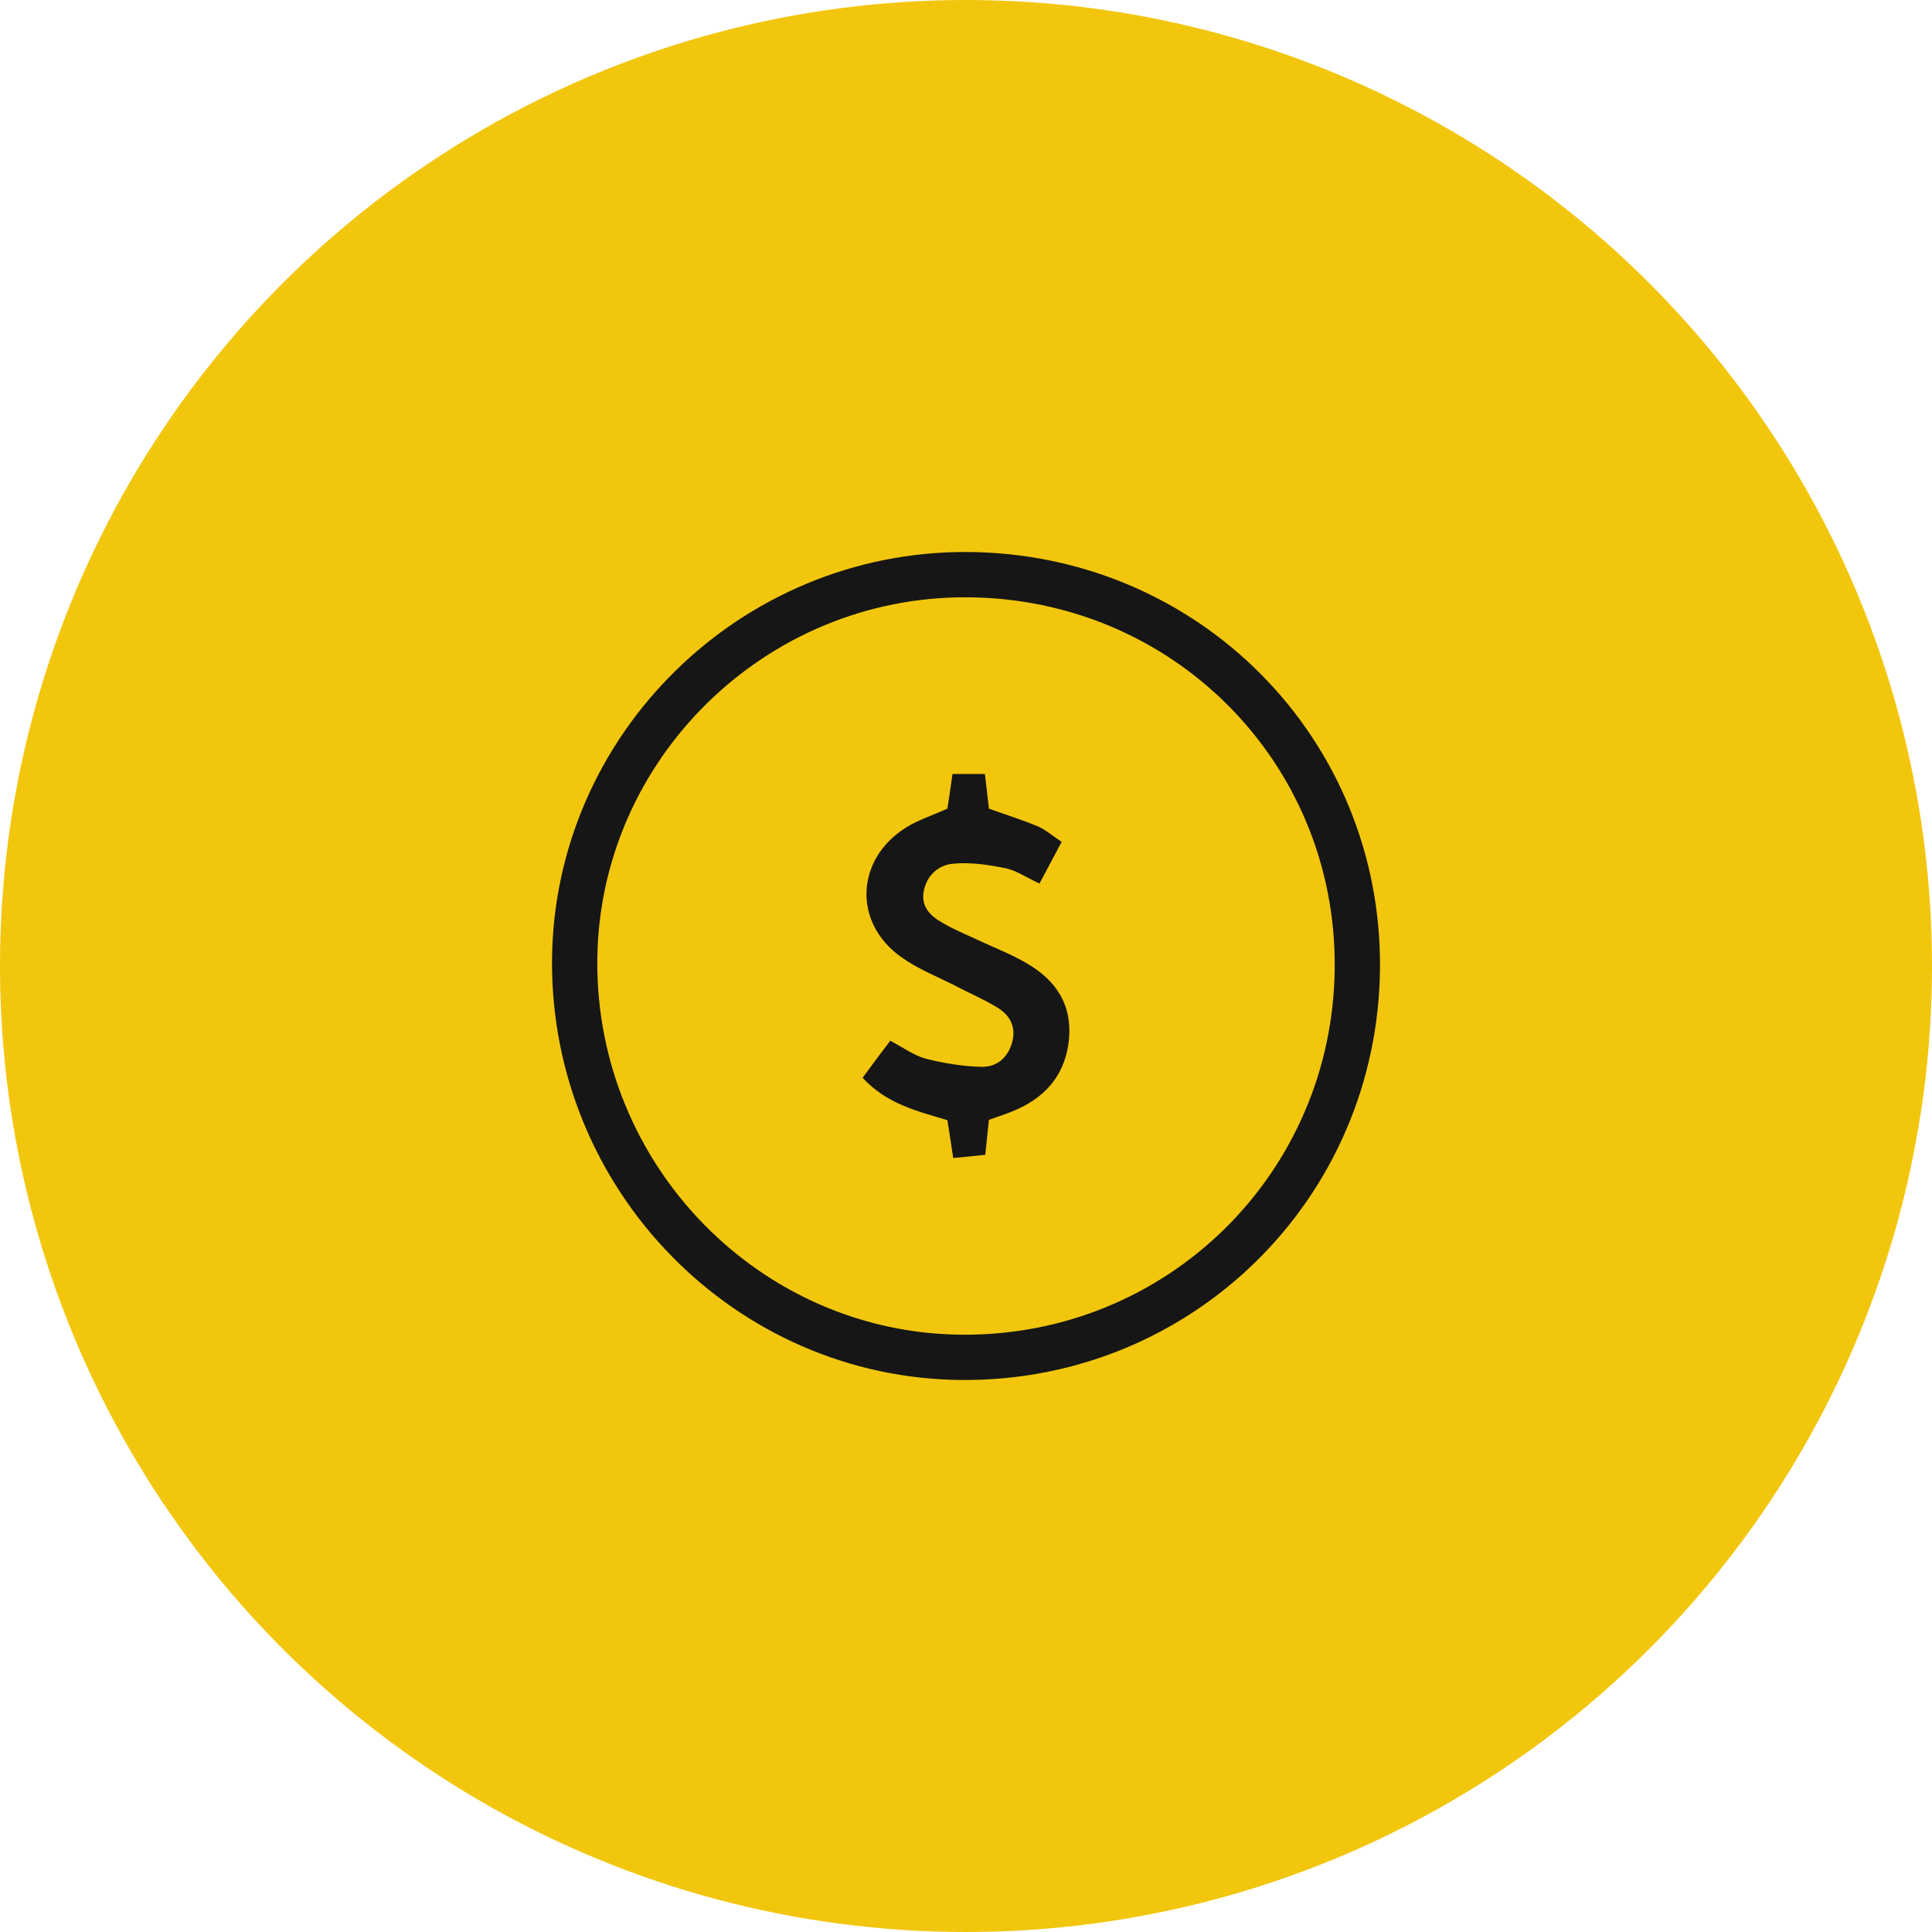
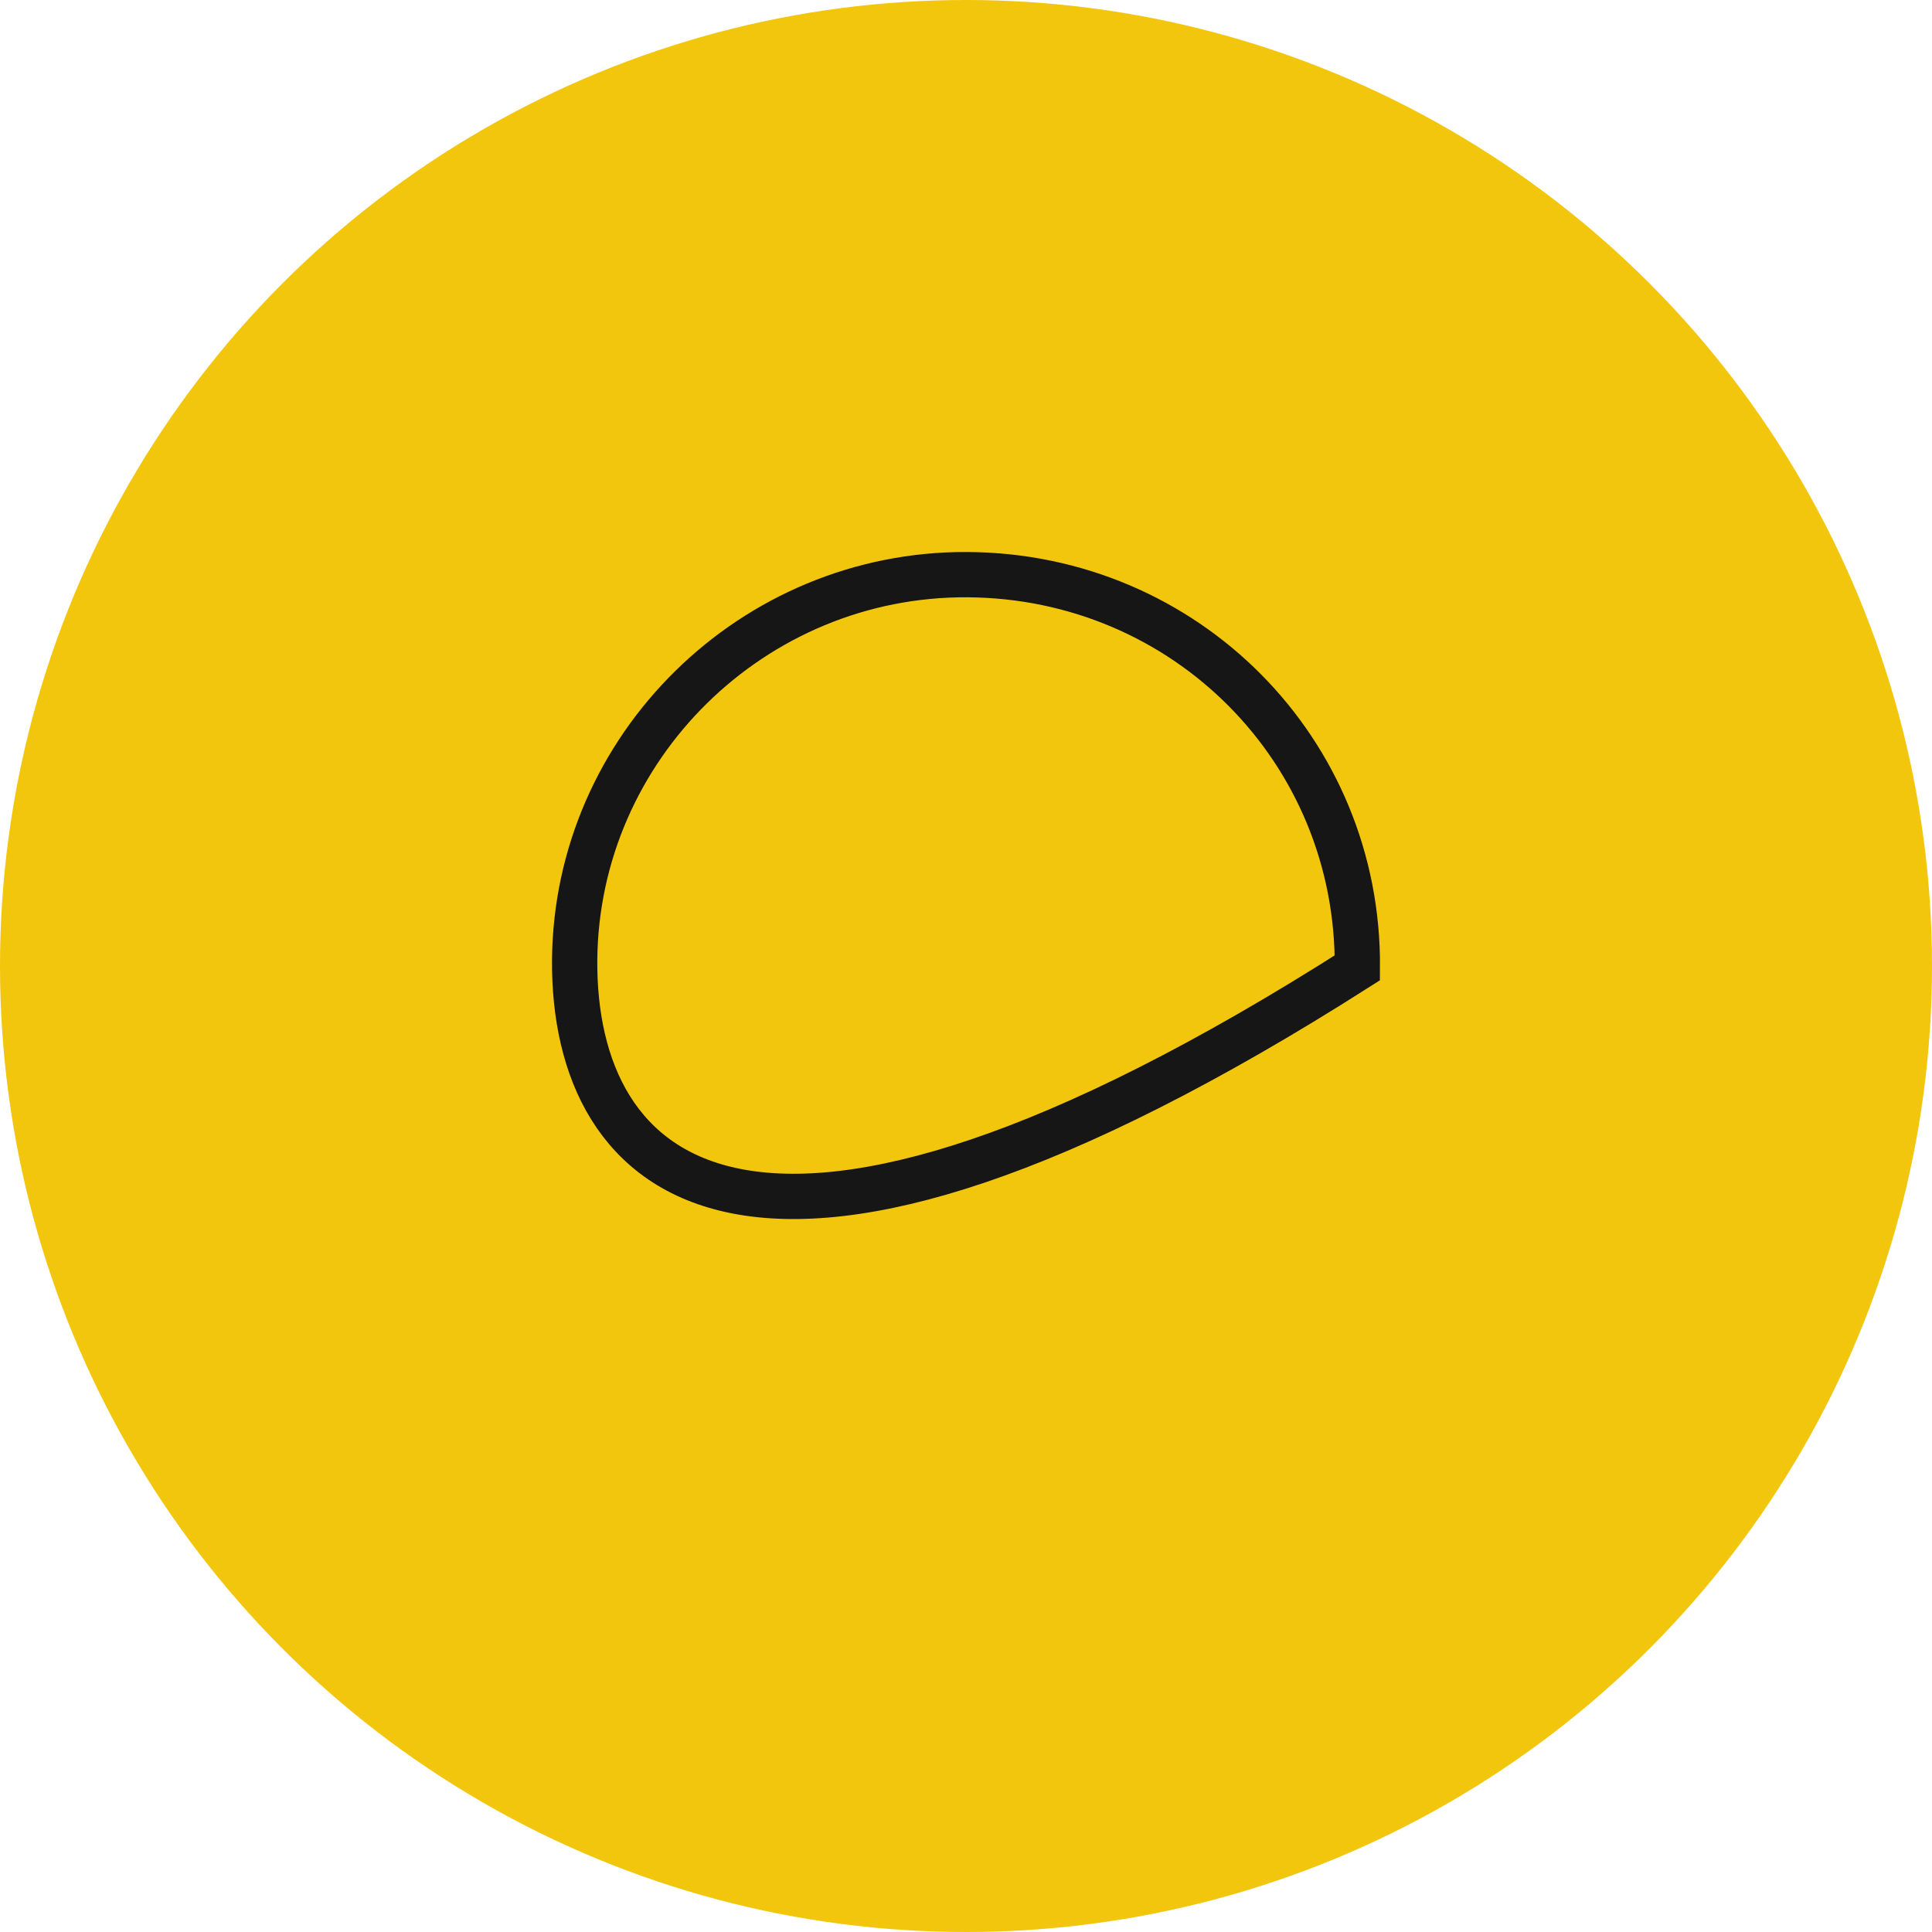
<svg xmlns="http://www.w3.org/2000/svg" width="64" height="64" viewBox="0 0 64 64" fill="none">
  <g clip-path="url(#clip0_3153_70800)">
    <circle cx="32" cy="32" r="32" fill="#F2C60D" />
-     <path d="M32.042 19.036L32.042 19.036C39.283 19.075 45.022 24.868 44.964 32.061C44.905 39.269 39.094 45.003 31.886 44.964C24.769 44.925 18.988 39.02 19.036 31.805C19.095 24.744 24.944 18.997 32.042 19.036Z" stroke="#161616" stroke-width="1.5" />
-     <path d="M28.575 35.703C28.9 35.259 29.178 34.884 29.491 34.475C29.913 34.697 30.275 34.966 30.673 35.072C31.276 35.224 31.915 35.329 32.541 35.341C33.06 35.341 33.422 34.99 33.542 34.475C33.651 33.995 33.446 33.62 33.036 33.375C32.602 33.106 32.12 32.907 31.661 32.661C31.058 32.357 30.407 32.099 29.865 31.713C28.249 30.578 28.334 28.46 30.022 27.407C30.419 27.161 30.89 27.009 31.384 26.787C31.432 26.459 31.493 26.085 31.553 25.64C31.902 25.64 32.228 25.64 32.626 25.64C32.674 26.061 32.722 26.436 32.759 26.787C33.337 26.997 33.868 27.161 34.374 27.372C34.627 27.477 34.832 27.665 35.17 27.887C34.929 28.343 34.7 28.764 34.434 29.268C34.025 29.08 33.687 28.846 33.325 28.764C32.746 28.647 32.144 28.554 31.565 28.612C31.07 28.659 30.697 29.01 30.6 29.525C30.504 30.028 30.817 30.344 31.215 30.566C31.589 30.789 31.999 30.953 32.397 31.14C32.939 31.397 33.506 31.608 34.013 31.912C34.989 32.474 35.52 33.293 35.411 34.428C35.303 35.539 34.7 36.3 33.675 36.757C33.386 36.885 33.084 36.979 32.759 37.096C32.722 37.447 32.686 37.798 32.638 38.254C32.325 38.289 31.987 38.325 31.577 38.36C31.505 37.903 31.456 37.541 31.384 37.108C30.431 36.815 29.395 36.593 28.575 35.703Z" fill="#161616" />
+     <path d="M32.042 19.036L32.042 19.036C39.283 19.075 45.022 24.868 44.964 32.061C24.769 44.925 18.988 39.02 19.036 31.805C19.095 24.744 24.944 18.997 32.042 19.036Z" stroke="#161616" stroke-width="1.5" />
  </g>
  <defs>
    <clipPath id="clip0_3153_70800">
      <rect width="64" height="64" fill="white" />
    </clipPath>
  </defs>
</svg>